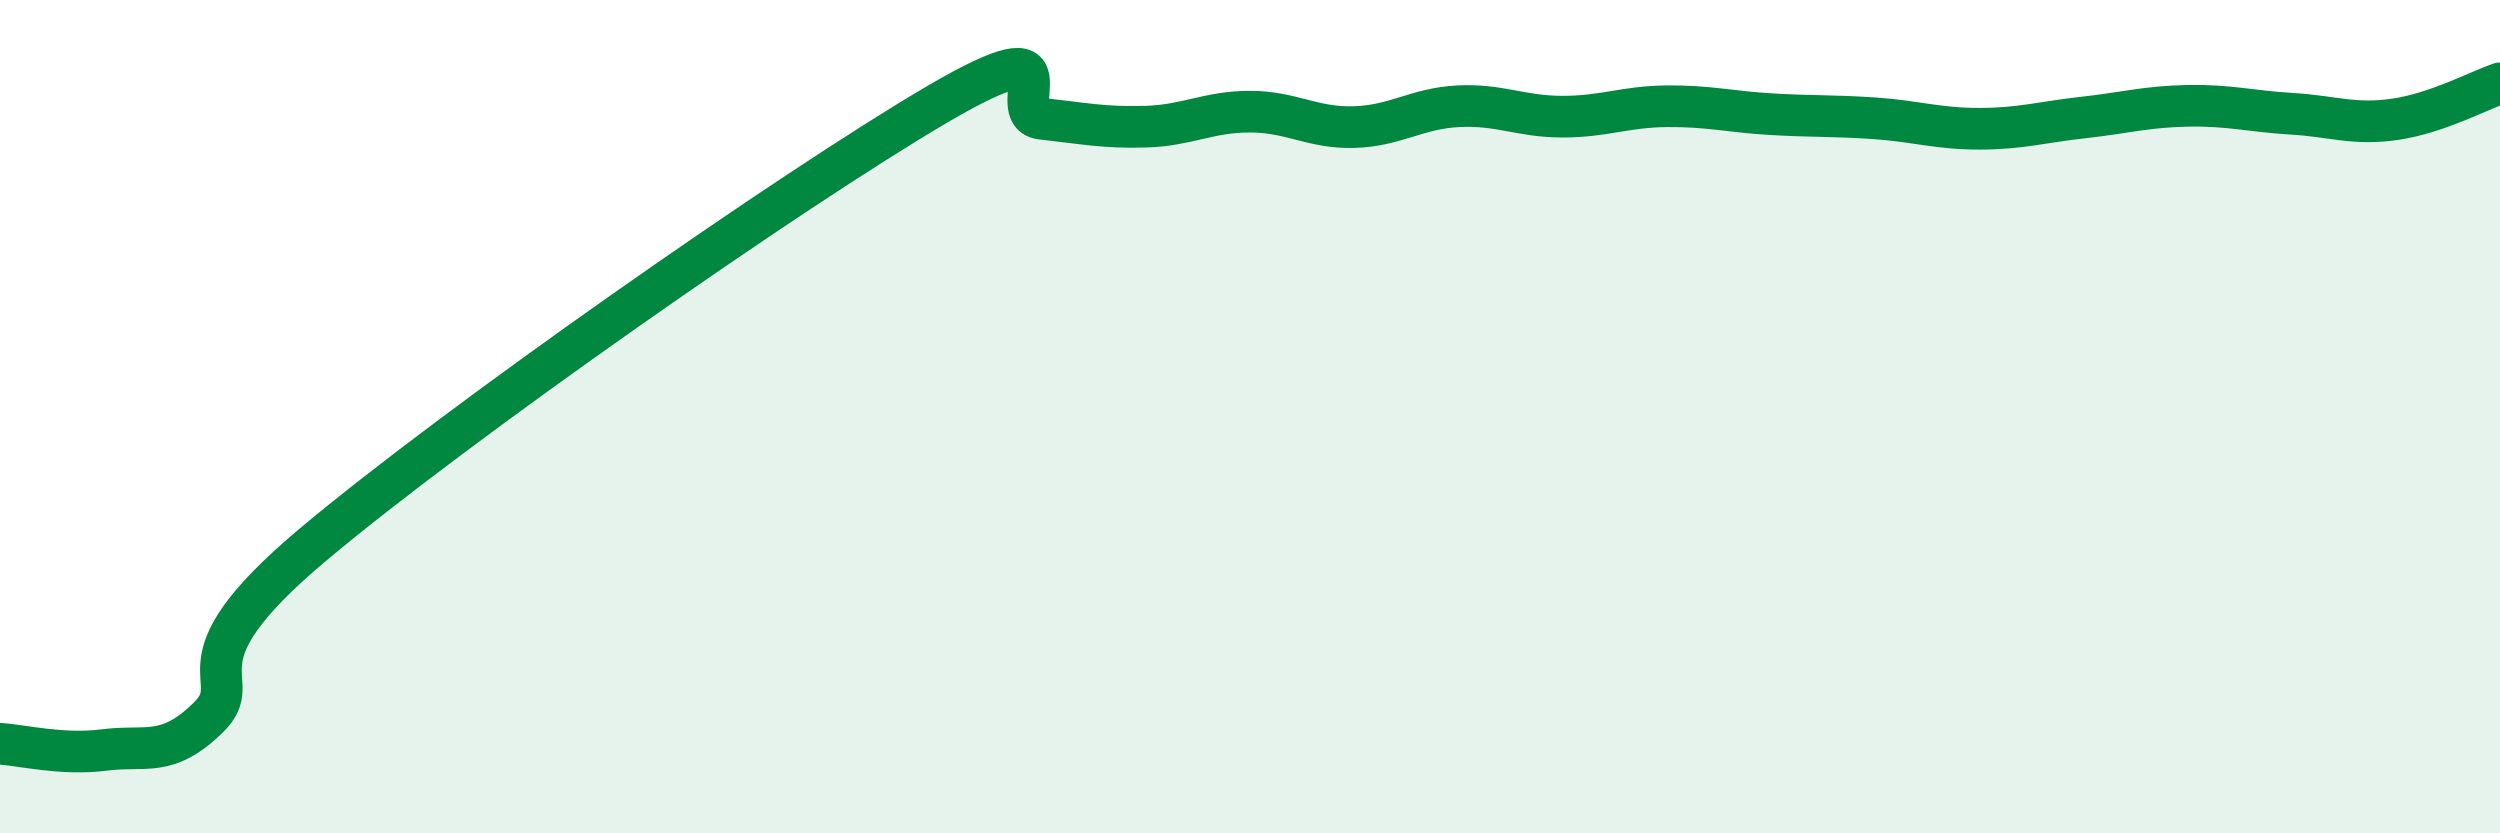
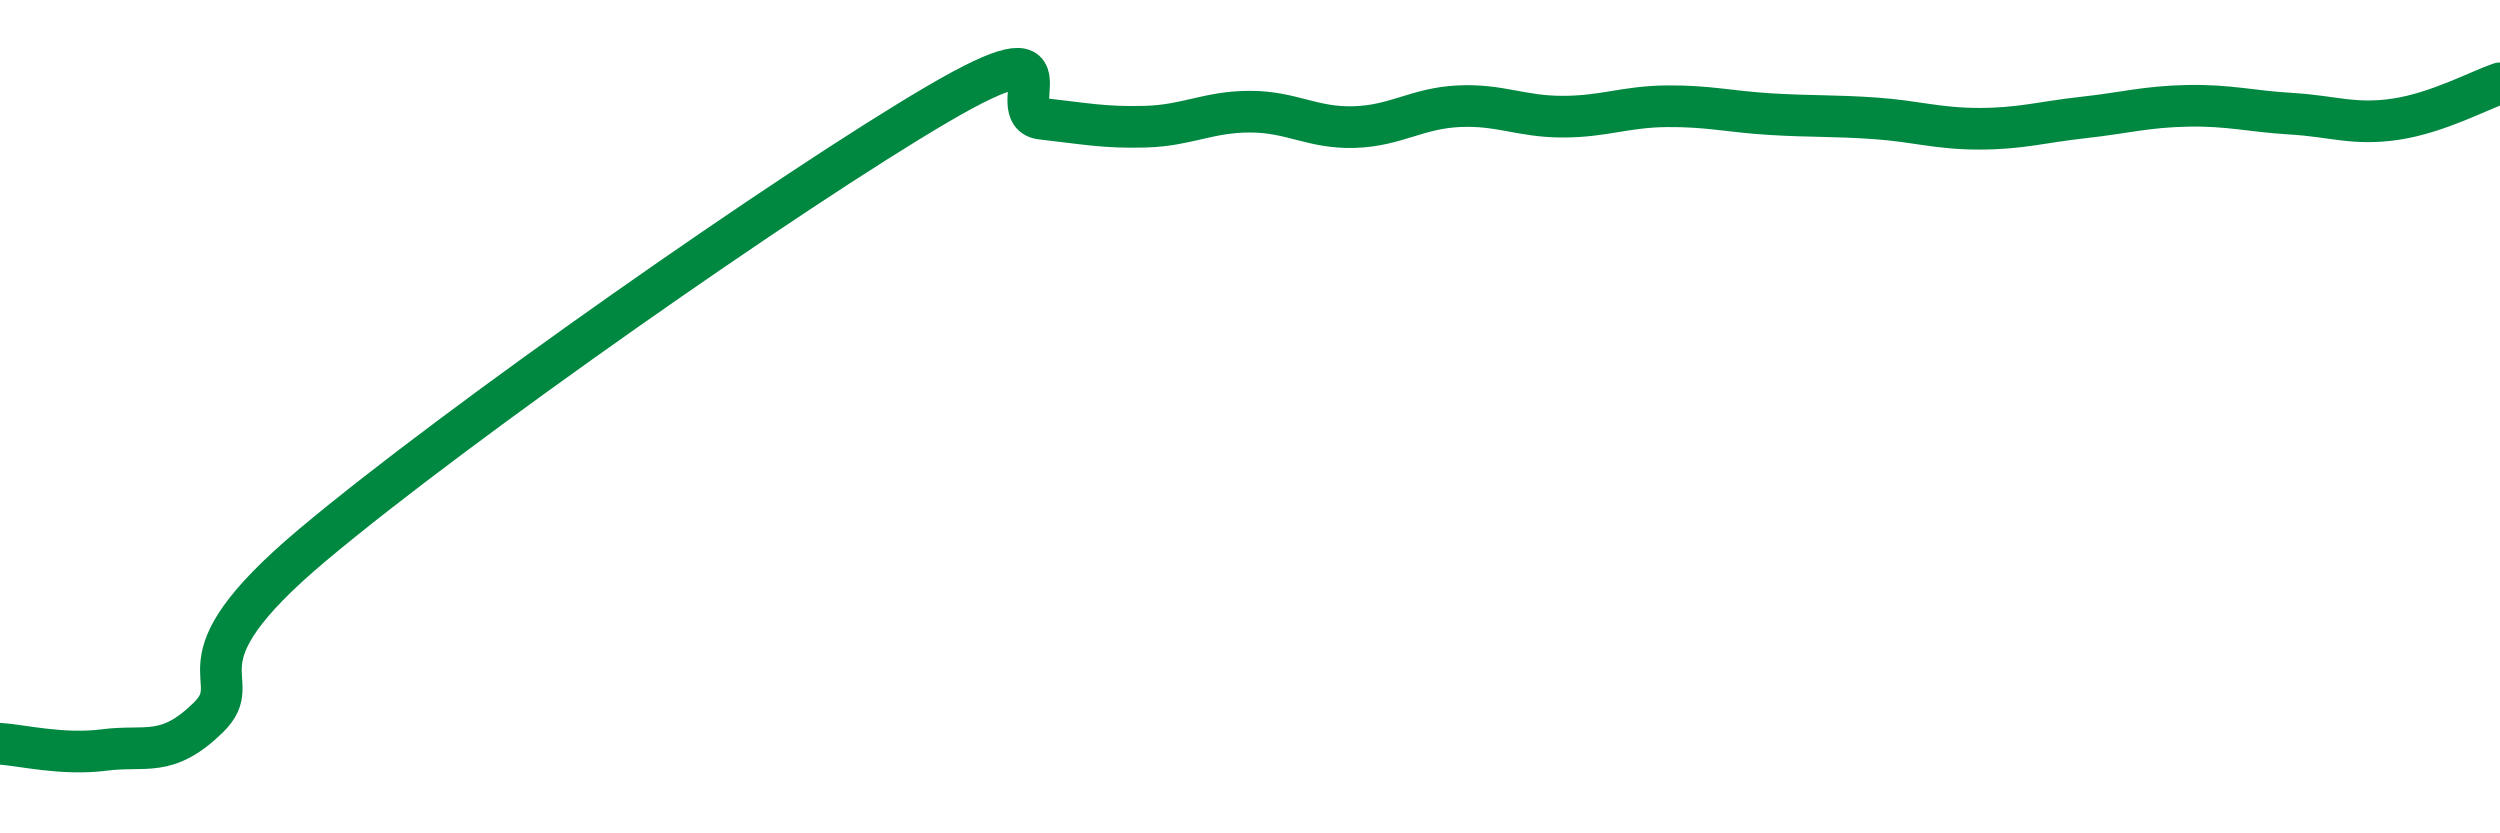
<svg xmlns="http://www.w3.org/2000/svg" width="60" height="20" viewBox="0 0 60 20">
-   <path d="M 0,17.85 C 0.5,17.88 1.5,18.13 2.5,18 C 3.5,17.87 4,18.2 5,17.22 C 6,16.24 4,16.02 7.5,13.08 C 11,10.14 19,4.55 22.5,2.5 C 26,0.45 24,2.74 25,2.85 C 26,2.96 26.5,3.07 27.5,3.04 C 28.5,3.01 29,2.68 30,2.68 C 31,2.68 31.5,3.08 32.5,3.05 C 33.5,3.02 34,2.6 35,2.55 C 36,2.5 36.5,2.8 37.5,2.8 C 38.5,2.8 39,2.56 40,2.55 C 41,2.54 41.5,2.68 42.5,2.74 C 43.5,2.8 44,2.77 45,2.84 C 46,2.91 46.5,3.09 47.5,3.09 C 48.5,3.09 49,2.93 50,2.82 C 51,2.71 51.5,2.56 52.5,2.54 C 53.5,2.52 54,2.67 55,2.73 C 56,2.79 56.5,3.01 57.5,2.86 C 58.5,2.71 59.5,2.17 60,2L60 20L0 20Z" fill="#008740" opacity="0.1" stroke-linecap="round" stroke-linejoin="round" />
  <path d="M 0,17.85 C 0.5,17.88 1.5,18.13 2.5,18 C 3.5,17.87 4,18.2 5,17.22 C 6,16.24 4,16.02 7.5,13.08 C 11,10.14 19,4.55 22.5,2.5 C 26,0.45 24,2.74 25,2.85 C 26,2.96 26.5,3.07 27.5,3.04 C 28.5,3.01 29,2.68 30,2.68 C 31,2.68 31.5,3.08 32.5,3.05 C 33.5,3.02 34,2.6 35,2.55 C 36,2.5 36.5,2.8 37.5,2.8 C 38.5,2.8 39,2.56 40,2.55 C 41,2.54 41.5,2.68 42.5,2.74 C 43.5,2.8 44,2.77 45,2.84 C 46,2.91 46.5,3.09 47.5,3.09 C 48.5,3.09 49,2.93 50,2.82 C 51,2.71 51.5,2.56 52.5,2.54 C 53.5,2.52 54,2.67 55,2.73 C 56,2.79 56.5,3.01 57.5,2.86 C 58.5,2.71 59.5,2.17 60,2" stroke="#008740" stroke-width="1" fill="none" stroke-linecap="round" stroke-linejoin="round" />
</svg>